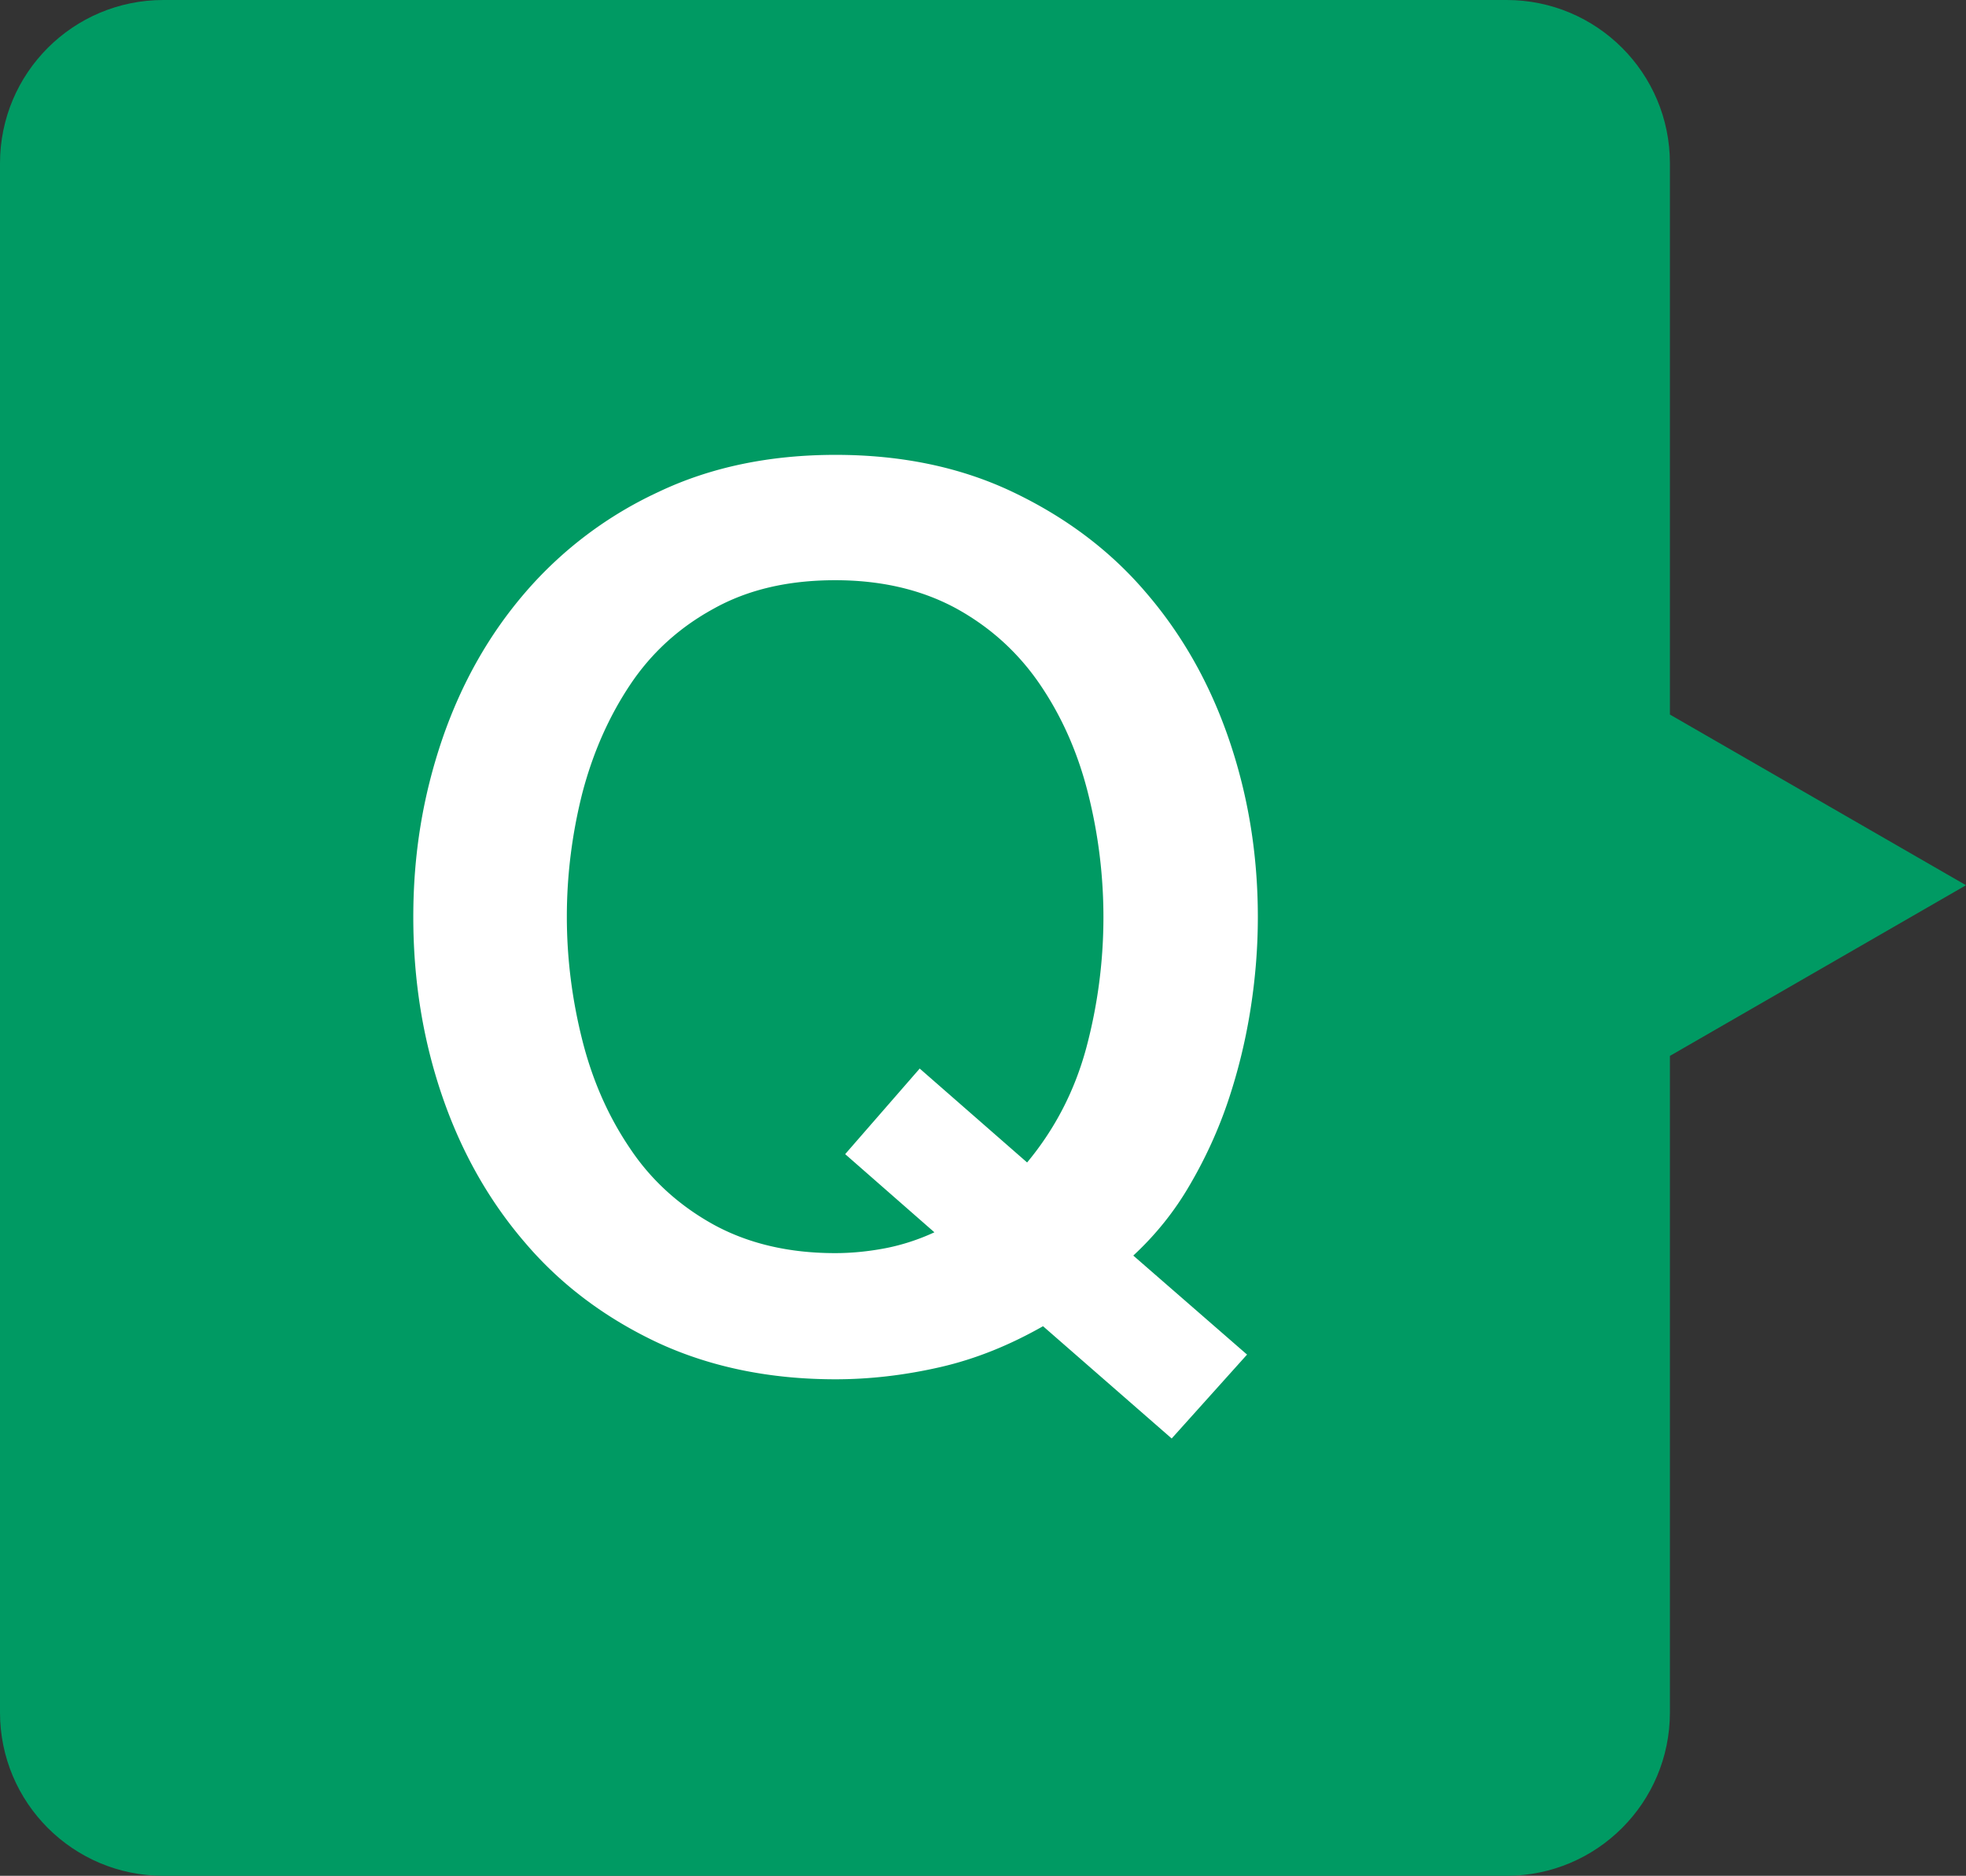
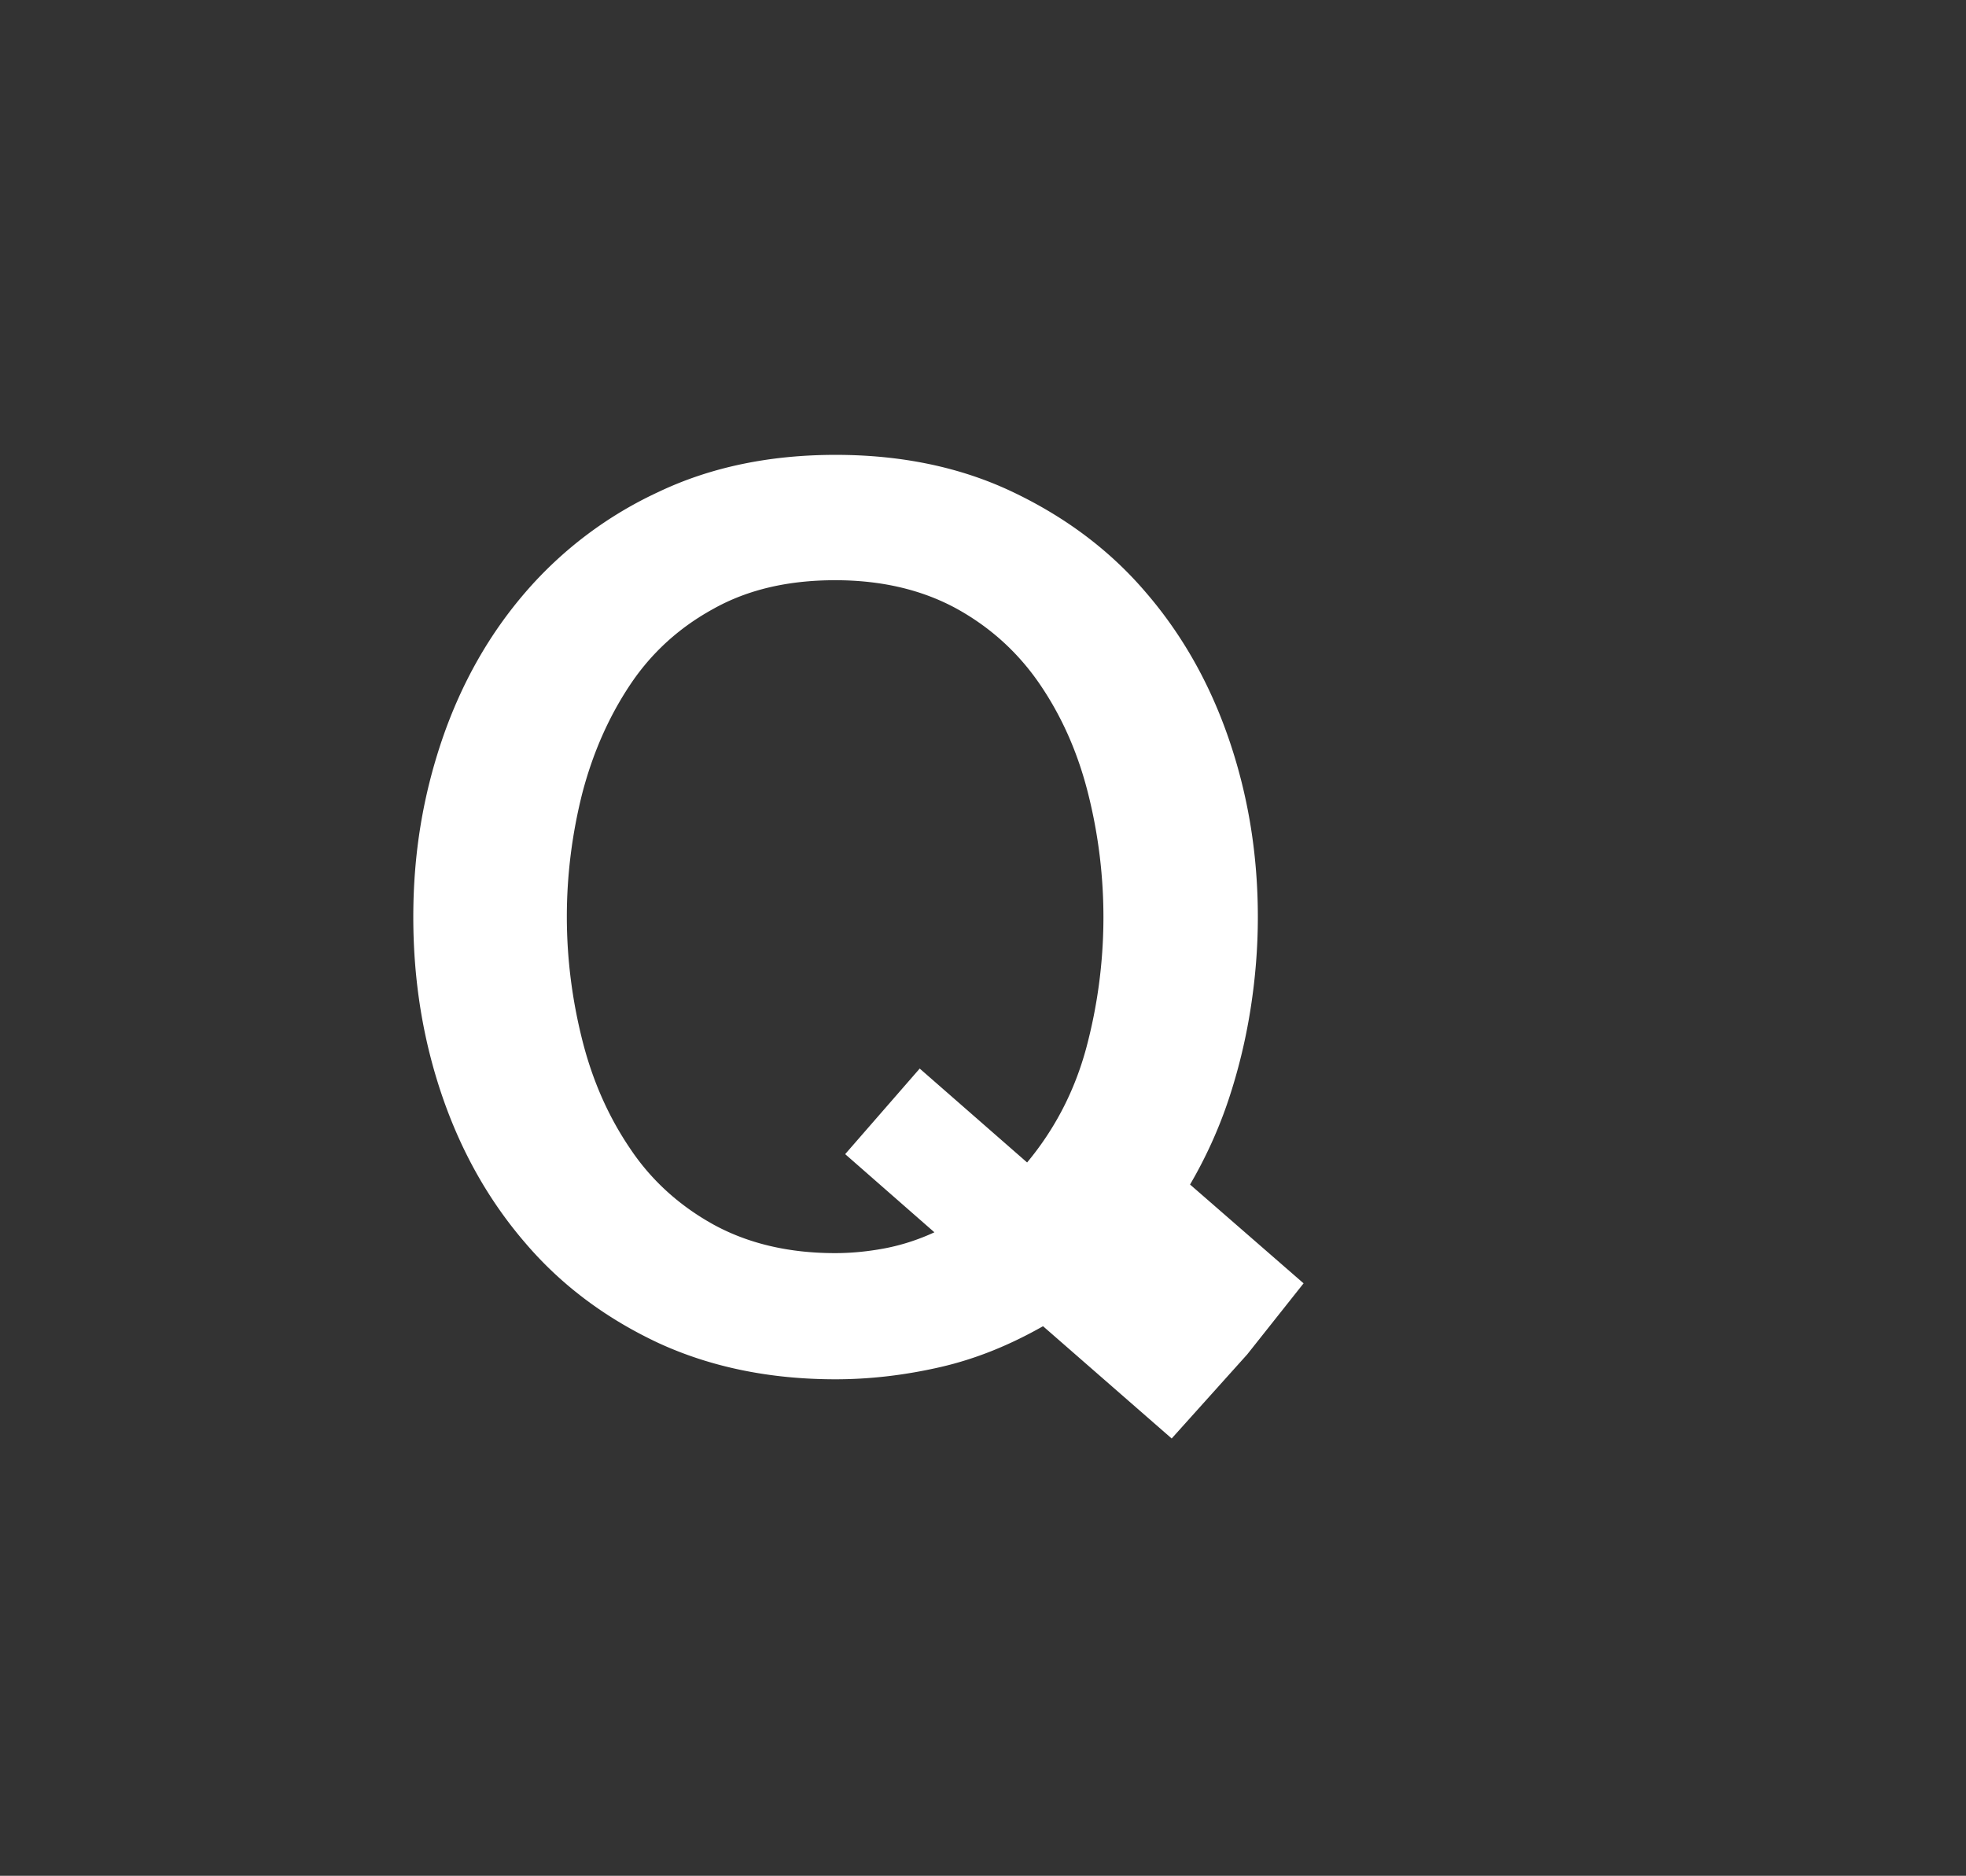
<svg xmlns="http://www.w3.org/2000/svg" data-name="レイヤー 2" viewBox="0 0 48.14 45.94">
  <rect x="0" y="0" width="48.14" height="45.94" fill="#333333" stroke="none" />
-   <path d="m48.14 21.68-7.25-4.18V4c0-2.21-1.79-4-4-4H4C1.79 0 0 1.79 0 4v37.94c0 2.21 1.79 4 4 4h32.89c2.21 0 4-1.79 4-4V25.86l7.25-4.18Z" style="stroke-width:0;fill:#009a63" />
-   <path d="m30.54 33.17-1.85 2.06-3.15-2.75c-.81.46-1.64.8-2.51 1-.87.2-1.73.3-2.57.3-1.61 0-3.06-.3-4.34-.89-1.28-.6-2.37-1.41-3.25-2.44-.89-1.03-1.57-2.23-2.04-3.6s-.71-2.83-.71-4.39.24-2.98.71-4.36c.47-1.37 1.15-2.57 2.04-3.6a9.658 9.658 0 0 1 3.25-2.45c1.28-.61 2.73-.91 4.34-.91s3.06.3 4.34.91c1.28.61 2.37 1.42 3.25 2.45.89 1.03 1.57 2.23 2.04 3.6s.71 2.82.71 4.36c0 .75-.06 1.5-.18 2.26-.12.76-.3 1.5-.54 2.22s-.56 1.42-.94 2.07c-.38.66-.85 1.24-1.39 1.74l2.78 2.42Zm-9.84-4.91 1.82-2.09 2.63 2.3c.69-.83 1.17-1.77 1.45-2.81a12.405 12.405 0 0 0 .04-6.24c-.25-.99-.64-1.87-1.17-2.65s-1.21-1.4-2.04-1.86c-.84-.46-1.83-.7-2.98-.7s-2.14.23-2.98.7c-.84.46-1.52 1.08-2.04 1.86s-.91 1.66-1.17 2.65c-.25.99-.38 2-.38 3.03s.13 2.04.38 3.03c.25.99.64 1.87 1.17 2.65.52.78 1.21 1.4 2.04 1.86.84.46 1.83.7 2.98.7.4 0 .81-.04 1.23-.12.41-.08.81-.21 1.2-.39l-2.18-1.91Z" style="fill:#fff;stroke-width:0" />
+   <path d="m30.54 33.17-1.85 2.06-3.15-2.75c-.81.46-1.64.8-2.51 1-.87.2-1.73.3-2.57.3-1.61 0-3.06-.3-4.34-.89-1.28-.6-2.37-1.41-3.25-2.44-.89-1.03-1.57-2.23-2.04-3.6s-.71-2.83-.71-4.39.24-2.98.71-4.36c.47-1.37 1.15-2.57 2.04-3.6a9.658 9.658 0 0 1 3.25-2.45c1.28-.61 2.73-.91 4.34-.91s3.06.3 4.34.91c1.28.61 2.37 1.42 3.25 2.45.89 1.03 1.57 2.23 2.04 3.6s.71 2.82.71 4.36c0 .75-.06 1.5-.18 2.26-.12.76-.3 1.5-.54 2.22s-.56 1.42-.94 2.07l2.78 2.42Zm-9.84-4.91 1.82-2.09 2.63 2.3c.69-.83 1.17-1.77 1.45-2.81a12.405 12.405 0 0 0 .04-6.24c-.25-.99-.64-1.87-1.17-2.65s-1.21-1.4-2.04-1.86c-.84-.46-1.83-.7-2.98-.7s-2.14.23-2.98.7c-.84.46-1.52 1.08-2.04 1.86s-.91 1.66-1.17 2.65c-.25.99-.38 2-.38 3.03s.13 2.04.38 3.03c.25.99.64 1.87 1.17 2.65.52.78 1.21 1.4 2.04 1.86.84.46 1.83.7 2.98.7.4 0 .81-.04 1.23-.12.41-.08.81-.21 1.2-.39l-2.18-1.91Z" style="fill:#fff;stroke-width:0" />
</svg>